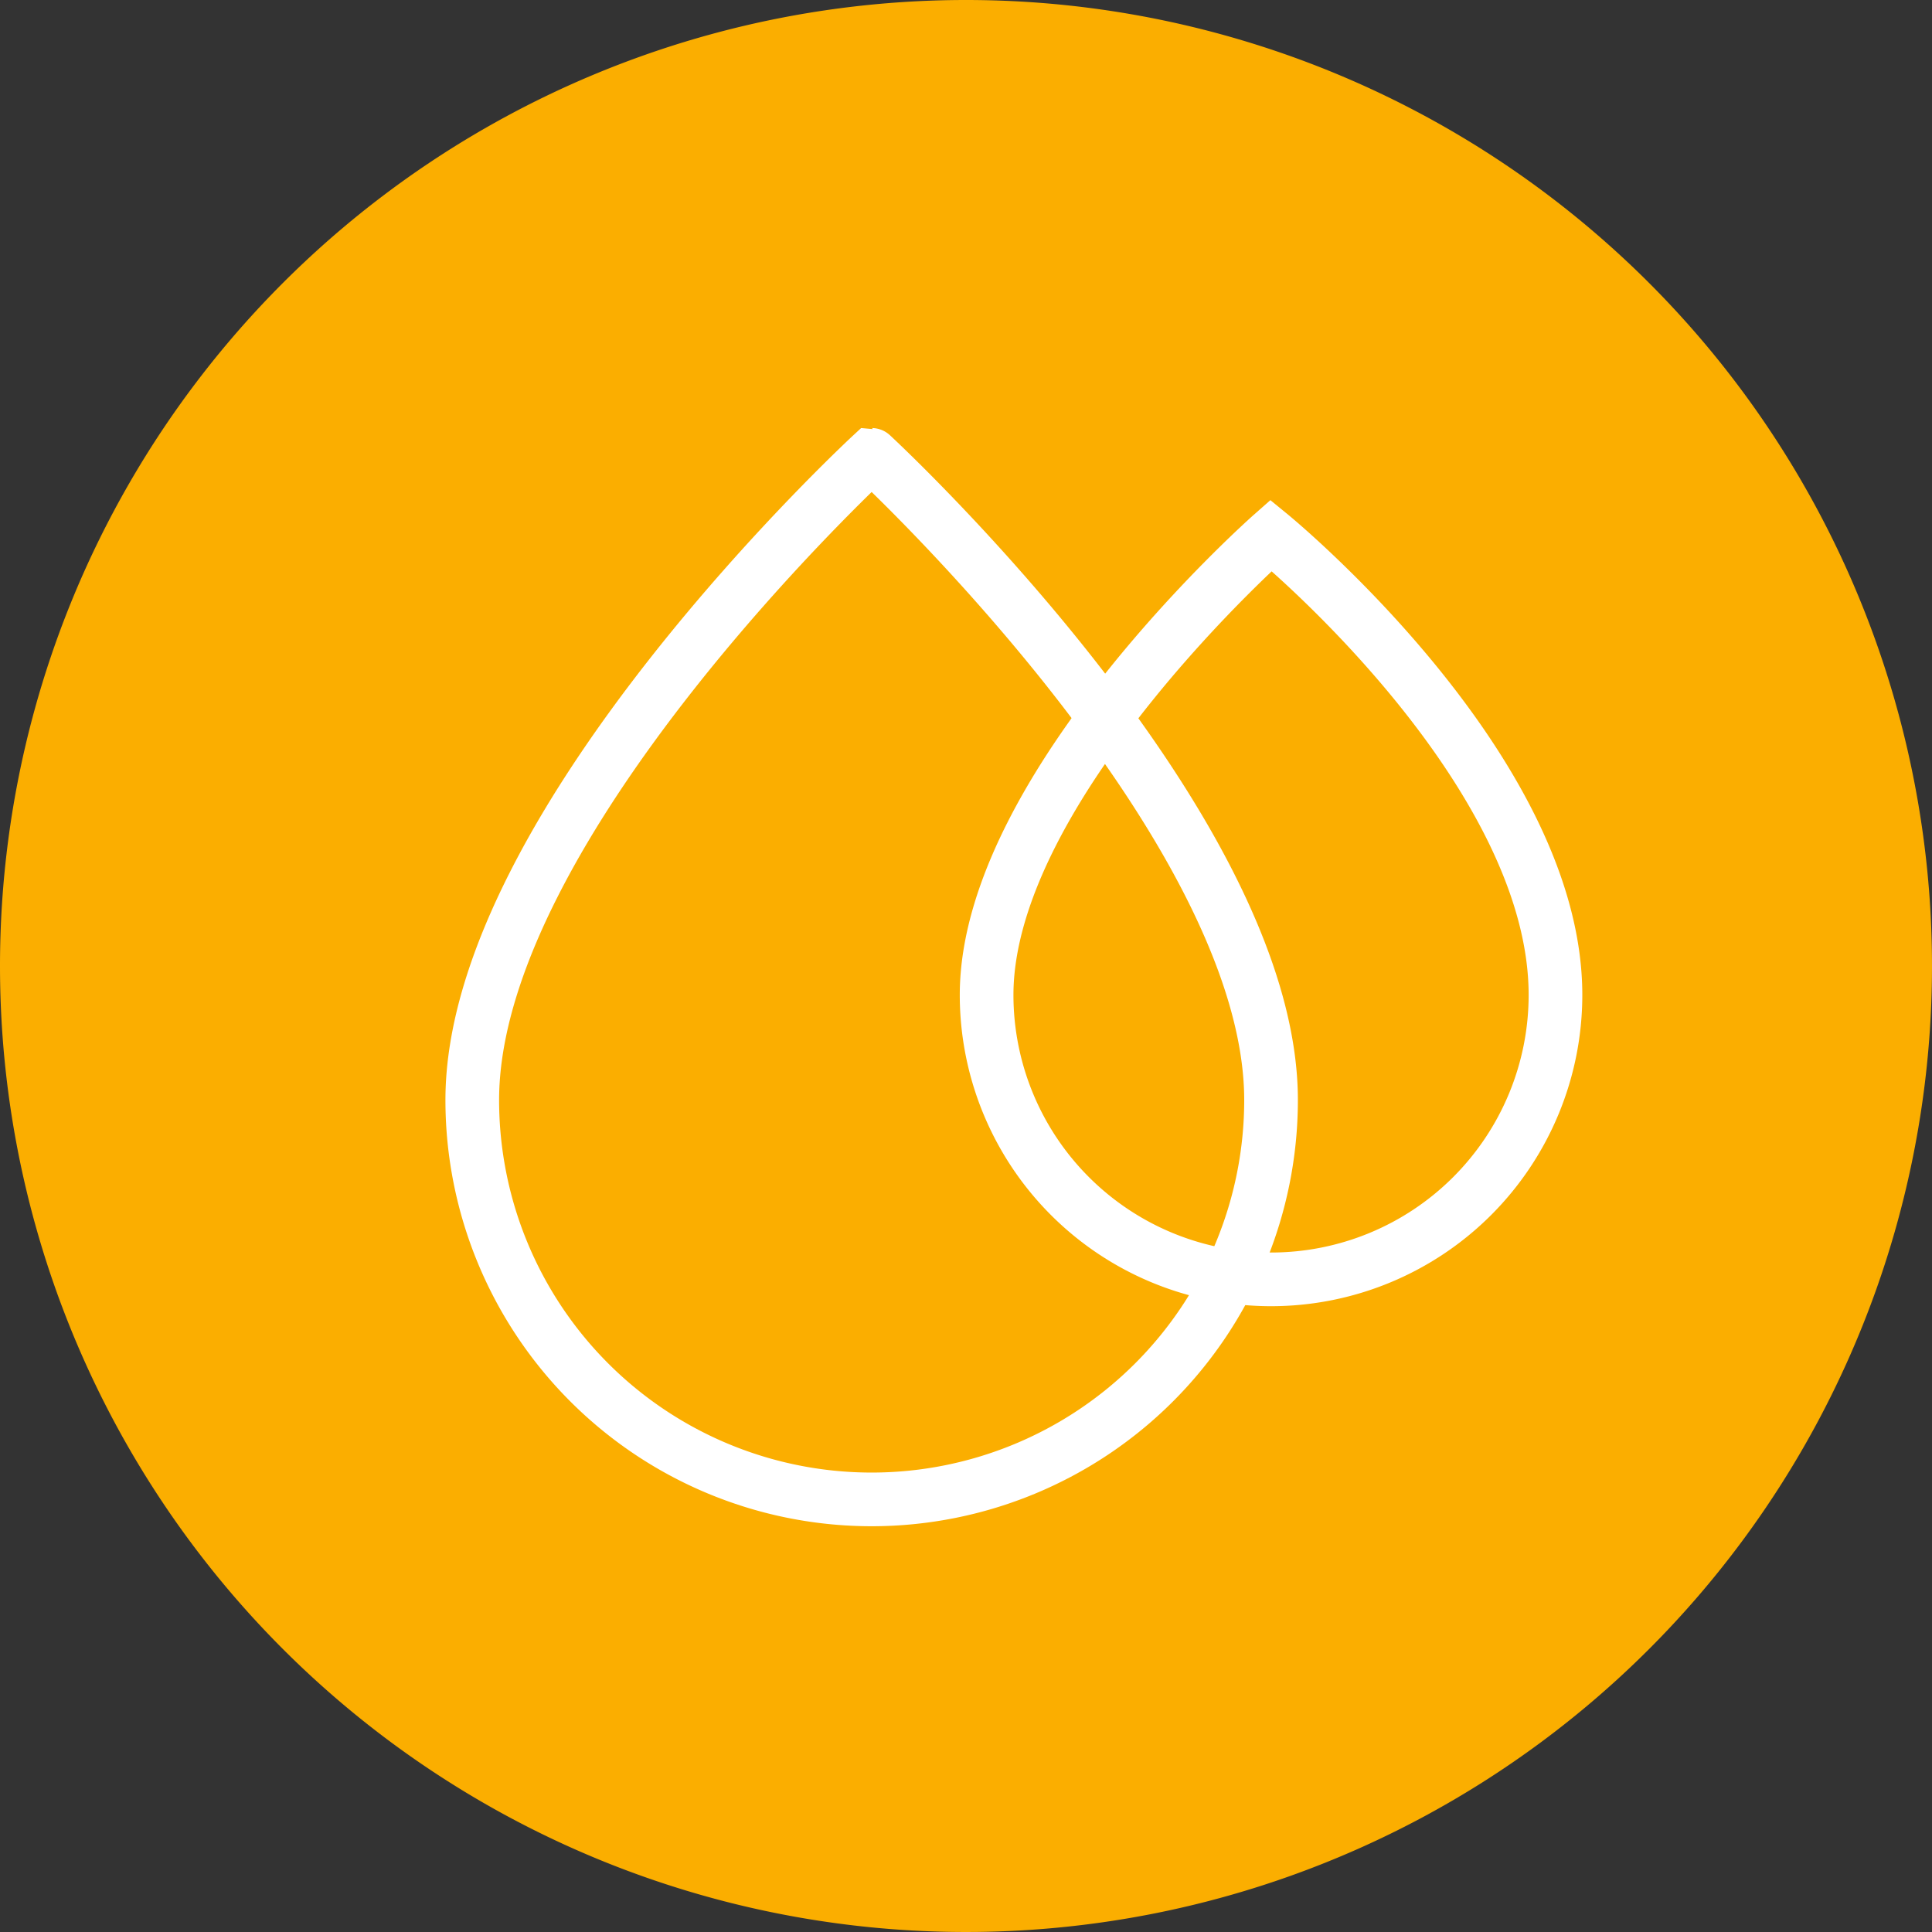
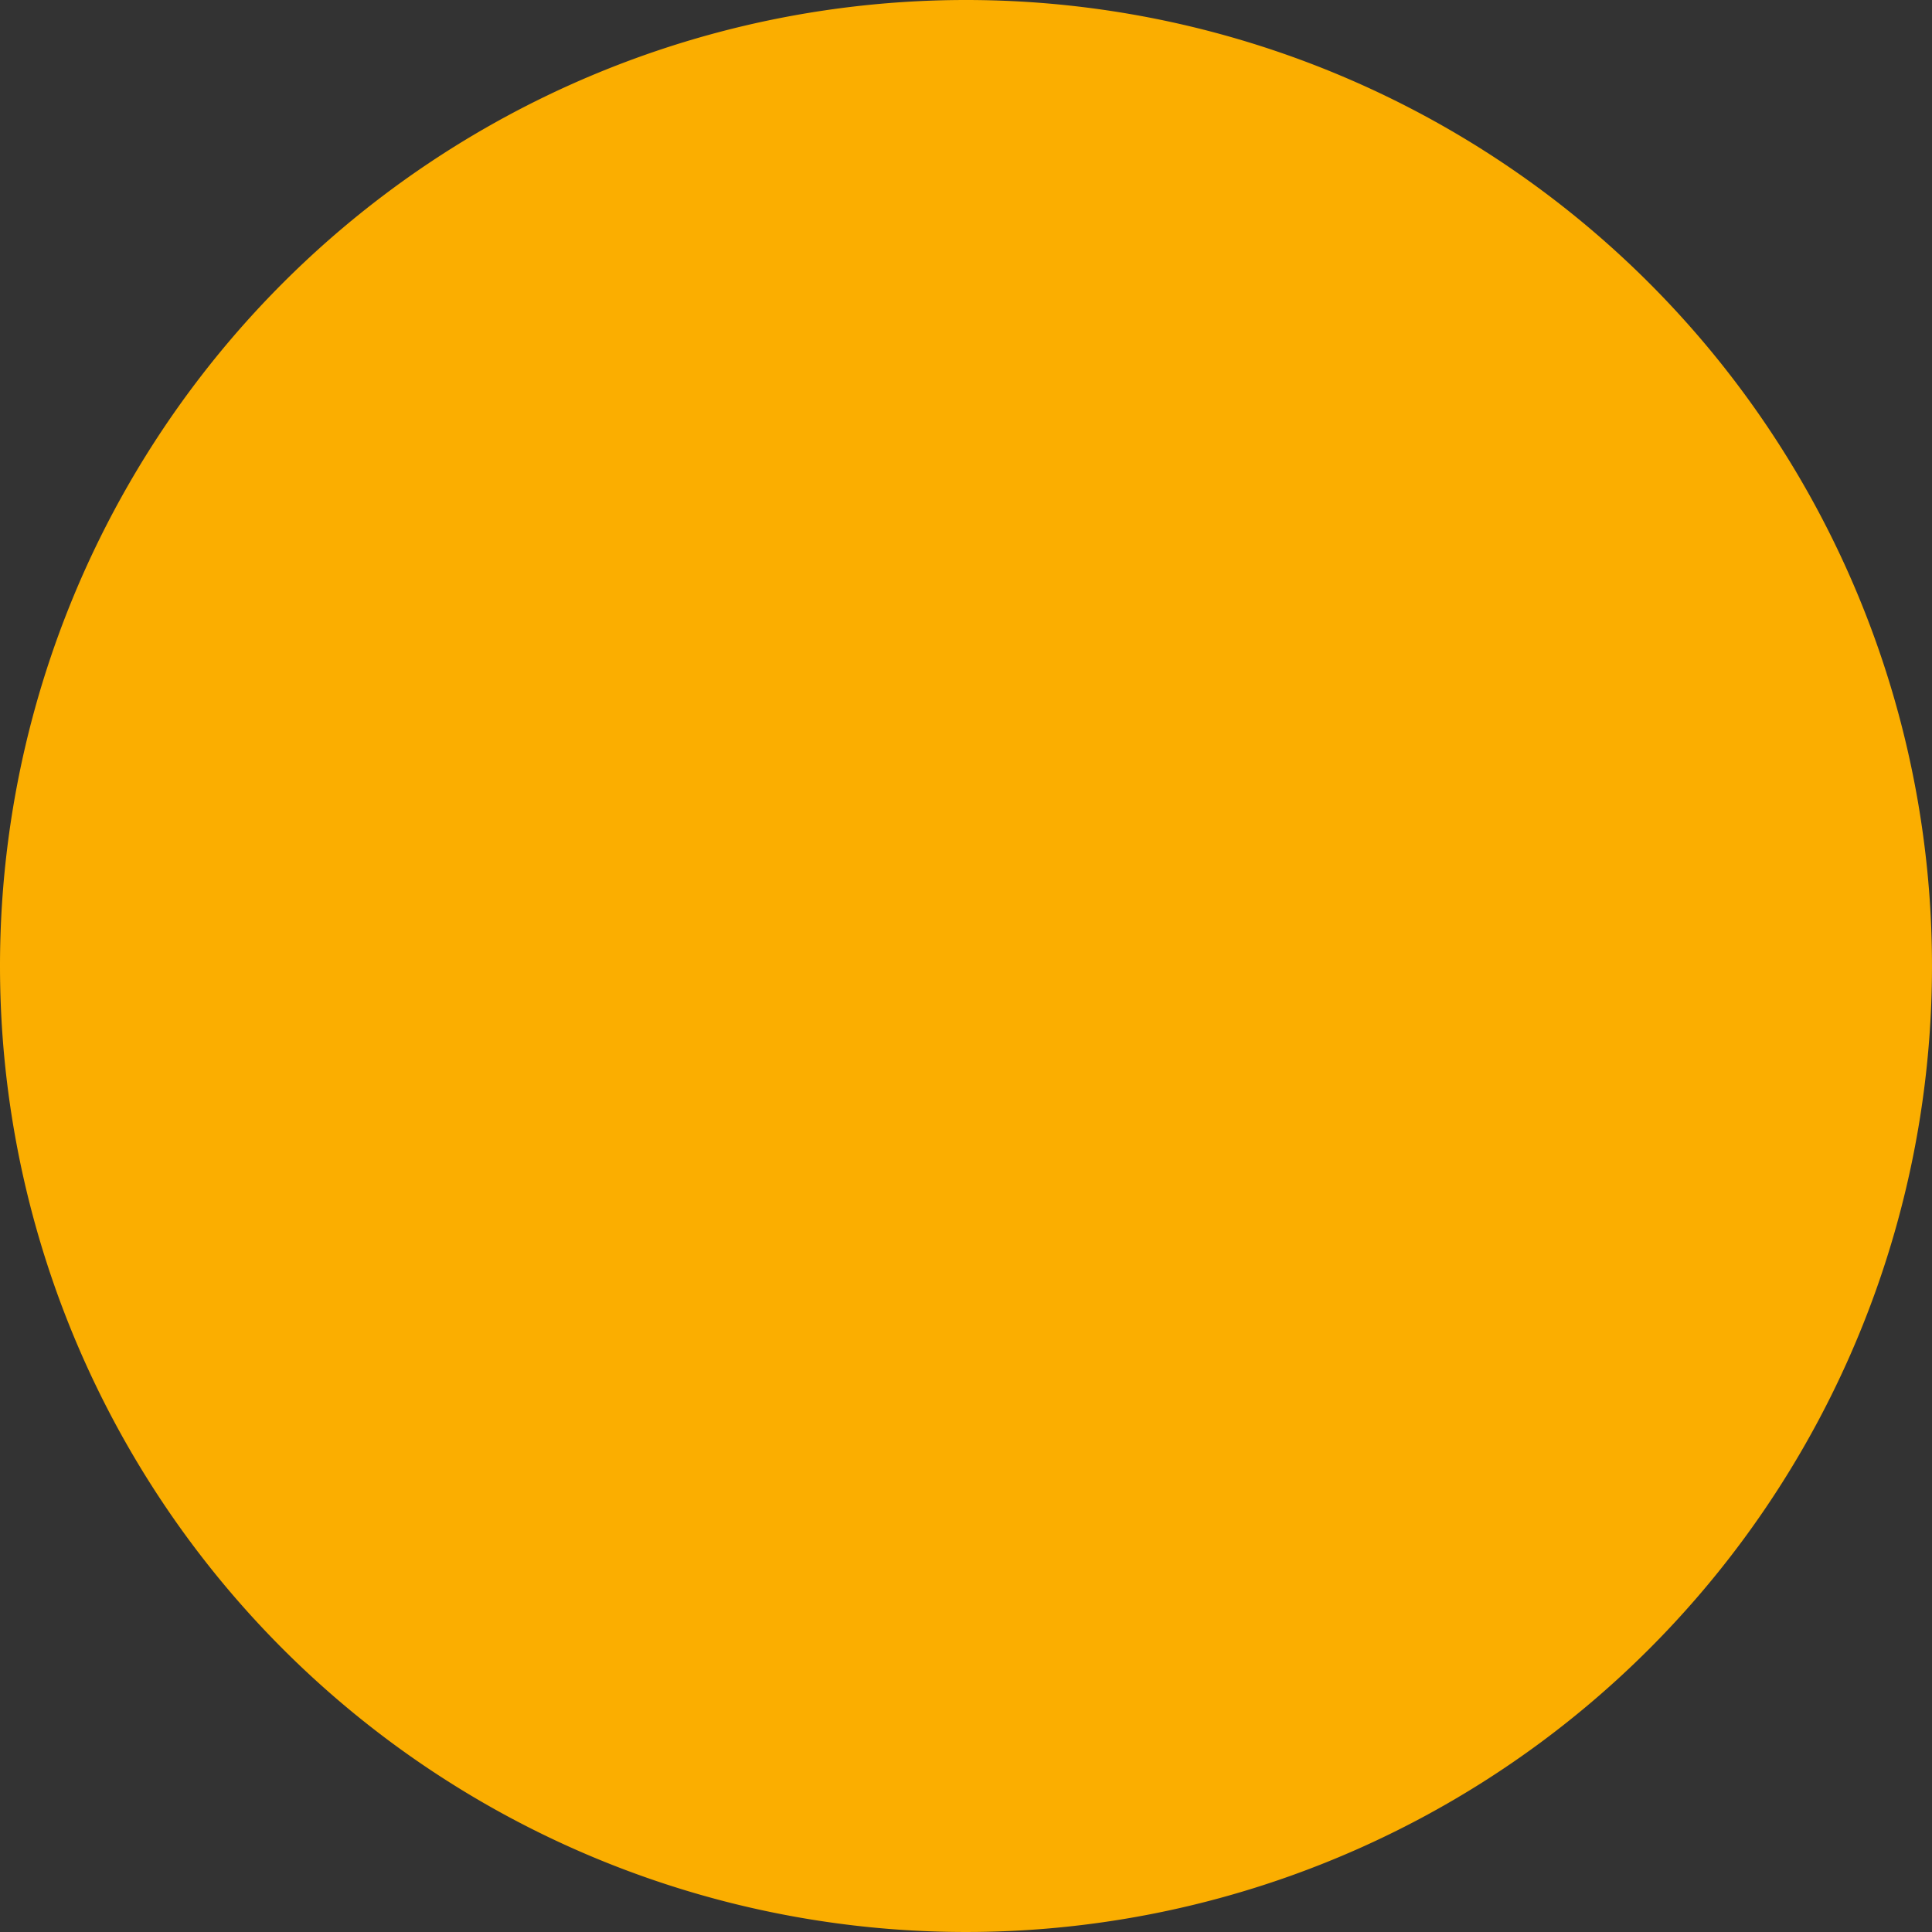
<svg xmlns="http://www.w3.org/2000/svg" width="36" height="36" viewBox="0 0 36 36">
  <rect x="0" y="0" width="36" height="36" fill="#333333" stroke="none" />
  <g id="divisao-resinas" transform="translate(-973 -3795)">
    <path id="Caminho_25144" data-name="Caminho 25144" d="M18,0A18,18,0,1,1,0,18,18,18,0,0,1,18,0Z" transform="translate(973 3795)" fill="#fbae00" />
    <g id="Grupo_9982" data-name="Grupo 9982" transform="translate(974.815 3796.815)">
      <g id="Grupo_9922" data-name="Grupo 9922" transform="translate(6.985 6.661)">
-         <path id="Caminho_25099" data-name="Caminho 25099" d="M291.994,641.162a7.442,7.442,0,1,1-14.884,0c0-5.146,7.442-12.021,7.442-12.021S291.994,636.016,291.994,641.162Z" transform="translate(-277.11 -629.141)" fill="none" stroke="#fff" stroke-miterlimit="10" stroke-width="1" fill-rule="evenodd" />
-         <path id="Caminho_25100" data-name="Caminho 25100" d="M290.01,638.064a5.3,5.3,0,0,1-10.6,0c0-3.88,5.3-8.563,5.3-8.563S290.01,633.839,290.01,638.064Z" transform="translate(-269.826 -628.001)" fill="none" stroke="#fff" stroke-miterlimit="10" stroke-width="1" fill-rule="evenodd" />
-       </g>
+         </g>
    </g>
  </g>
</svg>